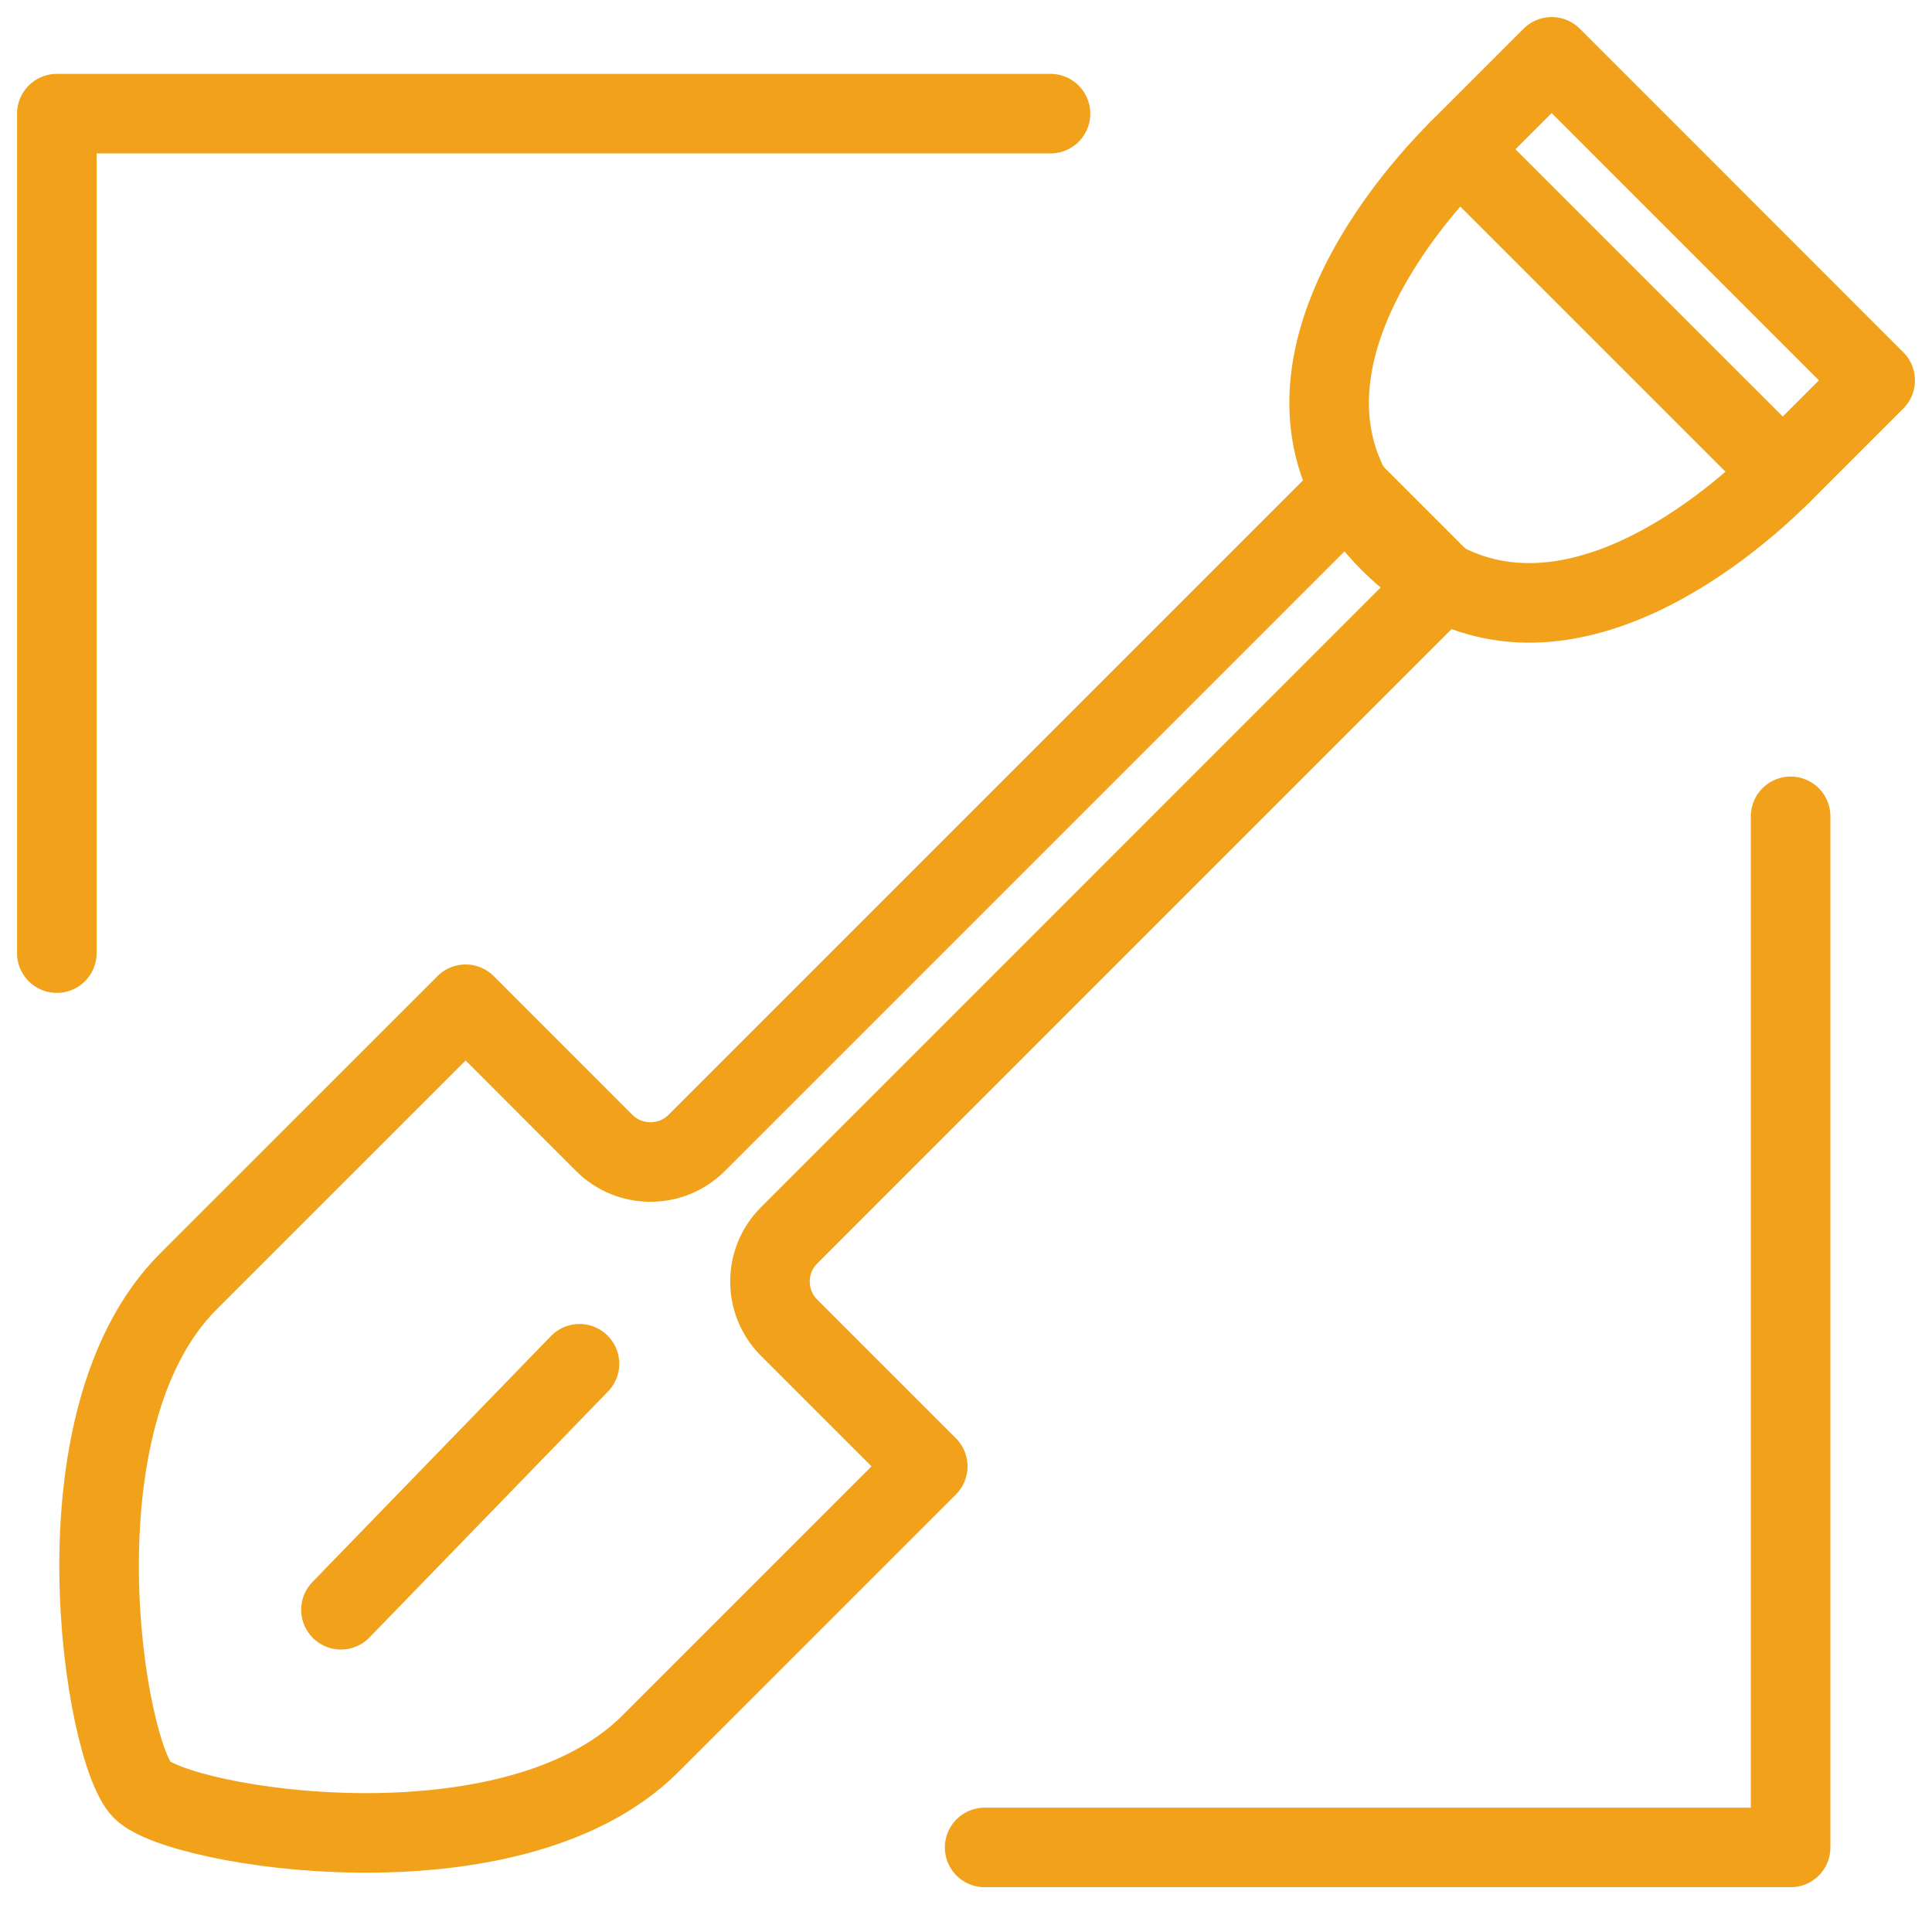
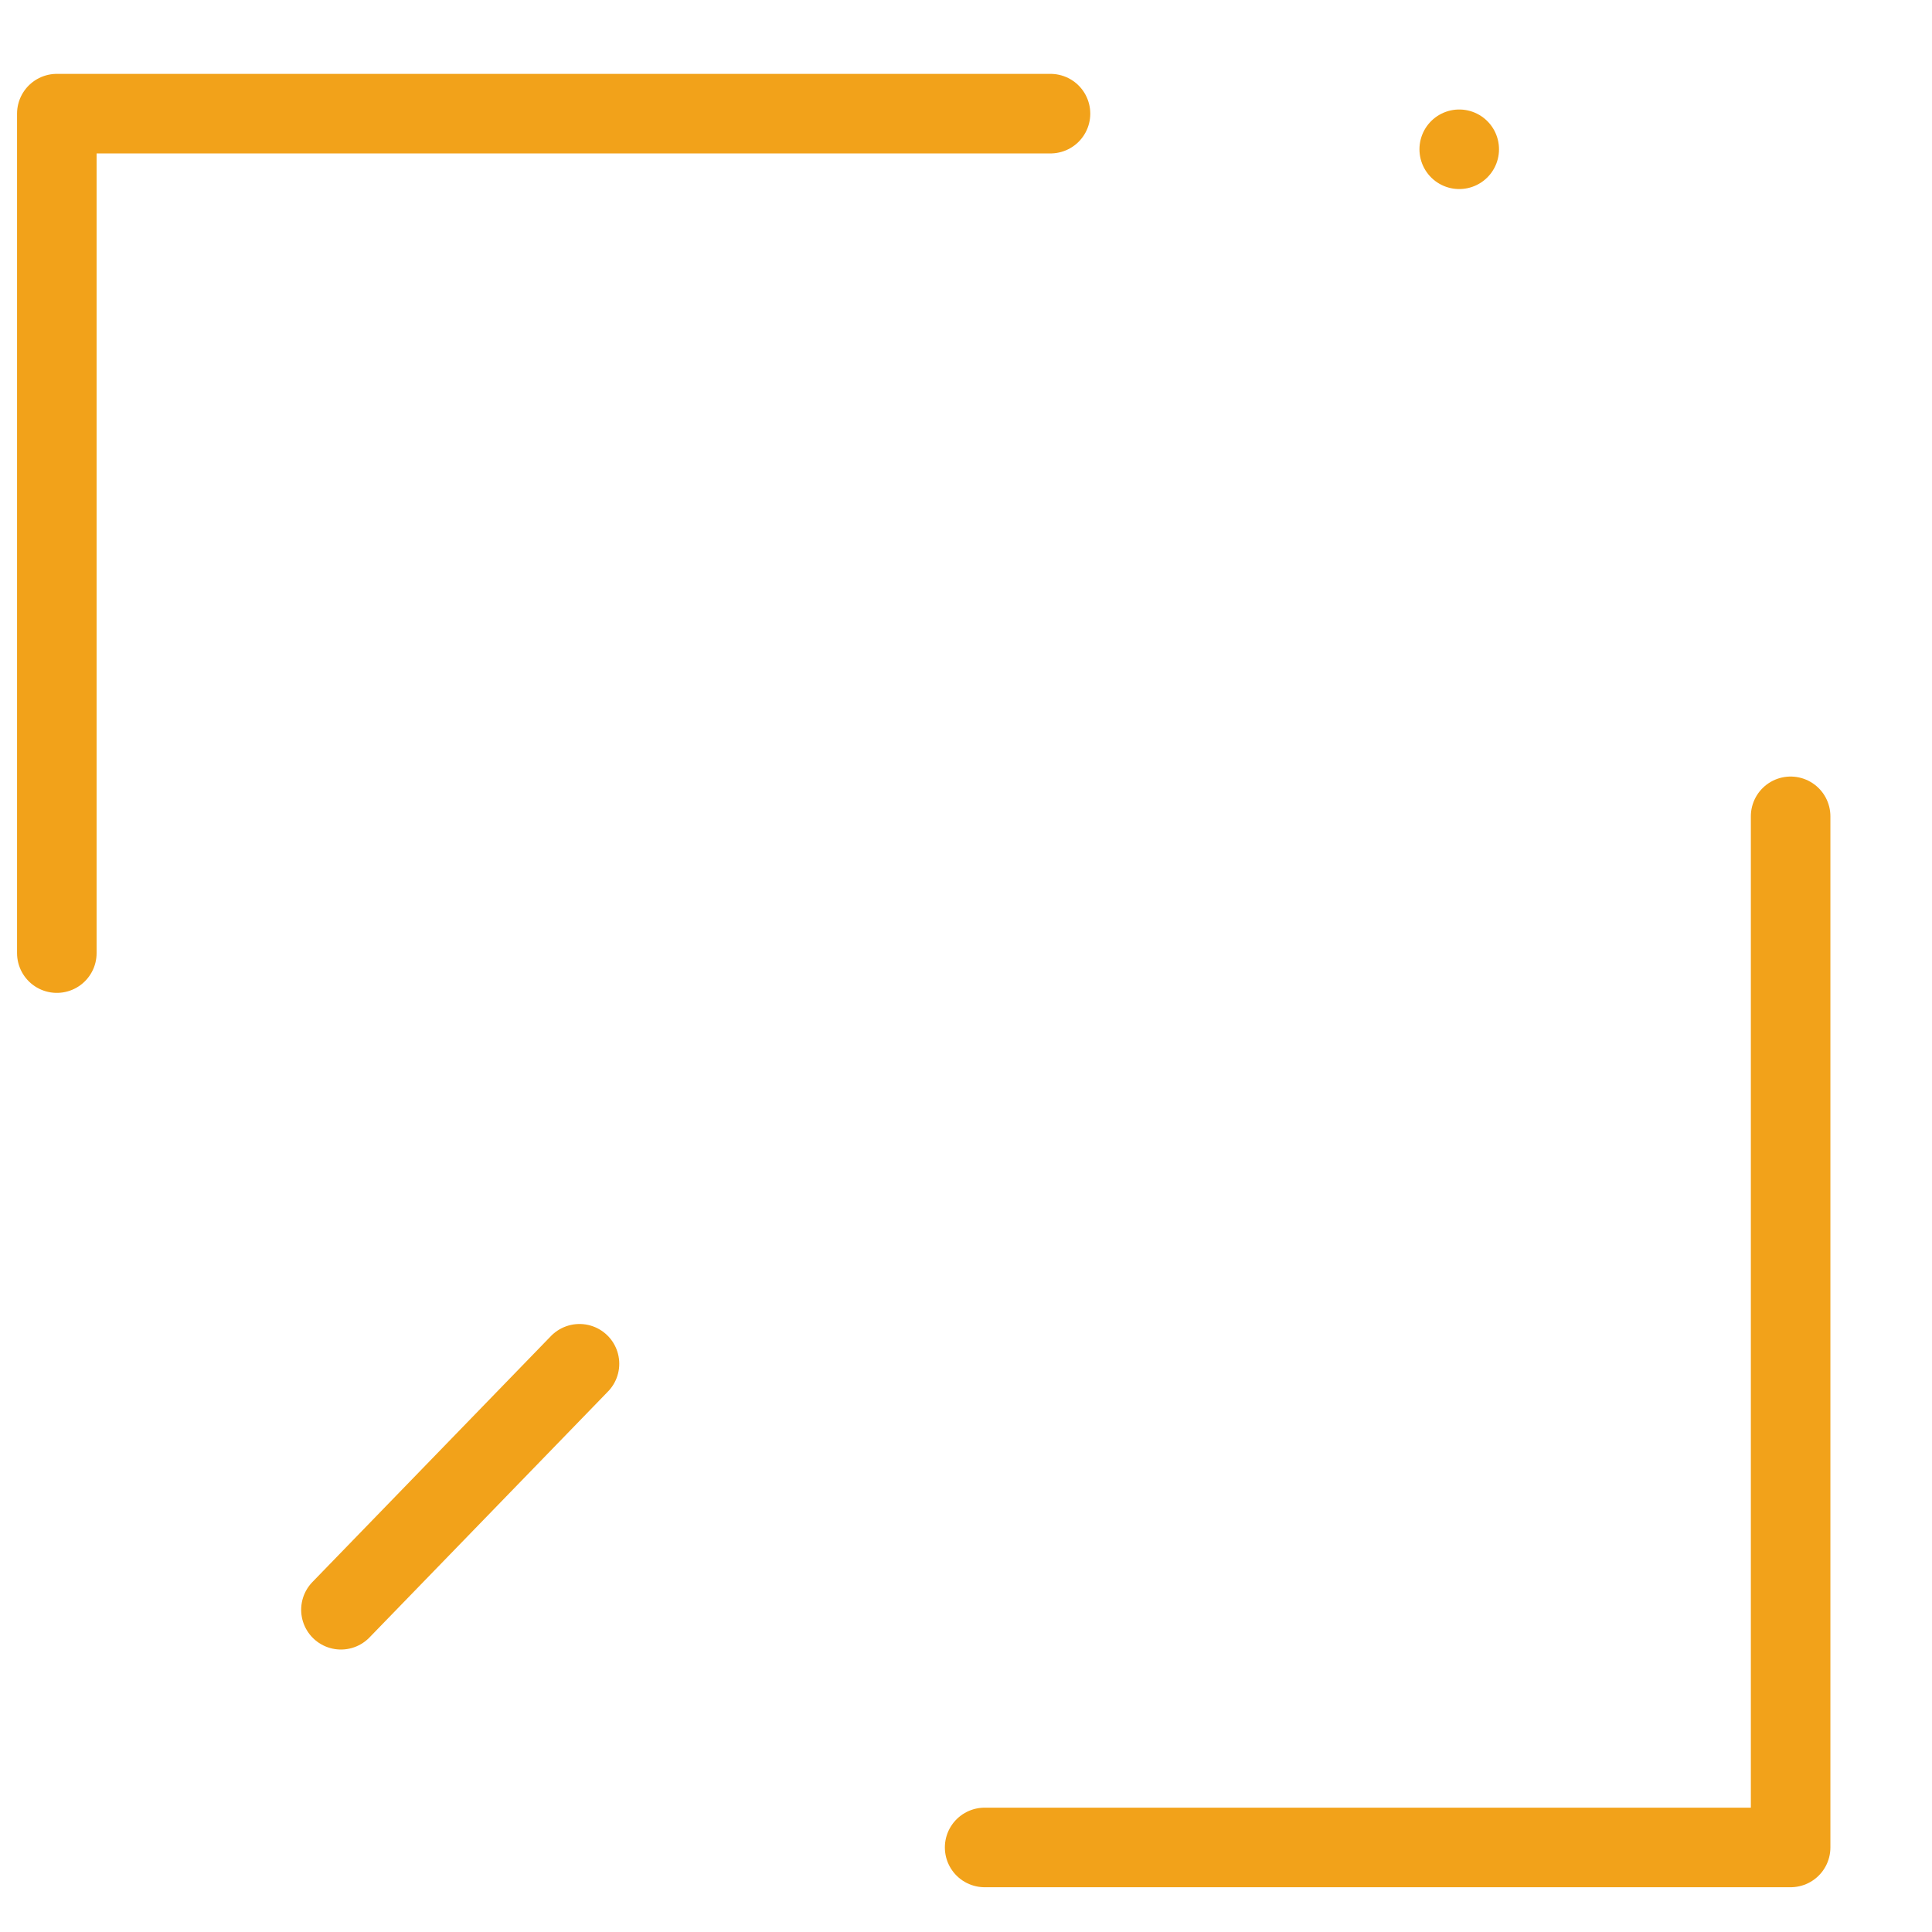
<svg xmlns="http://www.w3.org/2000/svg" width="34px" height="34px" viewBox="0 0 34 34" version="1.1">
  <title>Group 5</title>
  <desc>Created with Sketch.</desc>
  <defs />
  <g id="UI/KIT" stroke="none" stroke-width="1" fill="none" fill-rule="evenodd" stroke-linecap="round" stroke-linejoin="round">
    <g id="menu" transform="translate(-171, -798)" stroke="#F2A21A" stroke-width="1.4">
      <g id="Group-6-Copy-2" transform="translate(154, 720)">
        <g id="Group-9" transform="translate(18, 18)">
          <g id="Group-5" transform="translate(0, 61)">
            <g id="shovel-copy" transform="translate(0.744, 0)">
-               <path d="M22.015,7.615 L10.517,19.113 C10.067,19.562 9.339,19.562 8.889,19.113 L6.45,16.673 C6.45,16.673 4.01,19.113 1.569,21.553 C-0.87,23.993 0.096,29.838 0.757,30.5 C1.418,31.16 7.263,32.126 9.703,29.686 C12.143,27.246 14.583,24.806 14.583,24.806 L12.143,22.366 C11.694,21.917 11.694,21.188 12.143,20.74 L23.641,9.241 L22.015,7.615 Z" id="Path" />
              <path d="M8.454,23 L4.256,27.329" id="Path-6" />
-               <path d="M31.256,5.694 L29.63,7.32 C28.282,8.668 25.156,10.98 22.716,8.54 C20.276,6.1 22.589,2.974 23.936,1.627 L25.563,0 L31.256,5.694 L31.256,5.694 Z" id="Path" />
-               <path d="M23.936,1.627 L29.63,7.32 L23.936,1.627 Z" id="Path" />
+               <path d="M23.936,1.627 L23.936,1.627 Z" id="Path" />
            </g>
            <path d="M30.512,13.366 L30.512,31.512 L16.328,31.512 M0,15.773 L0,1 L0,1 L17.487,1" id="Rectangle-2" />
          </g>
        </g>
      </g>
    </g>
  </g>
</svg>